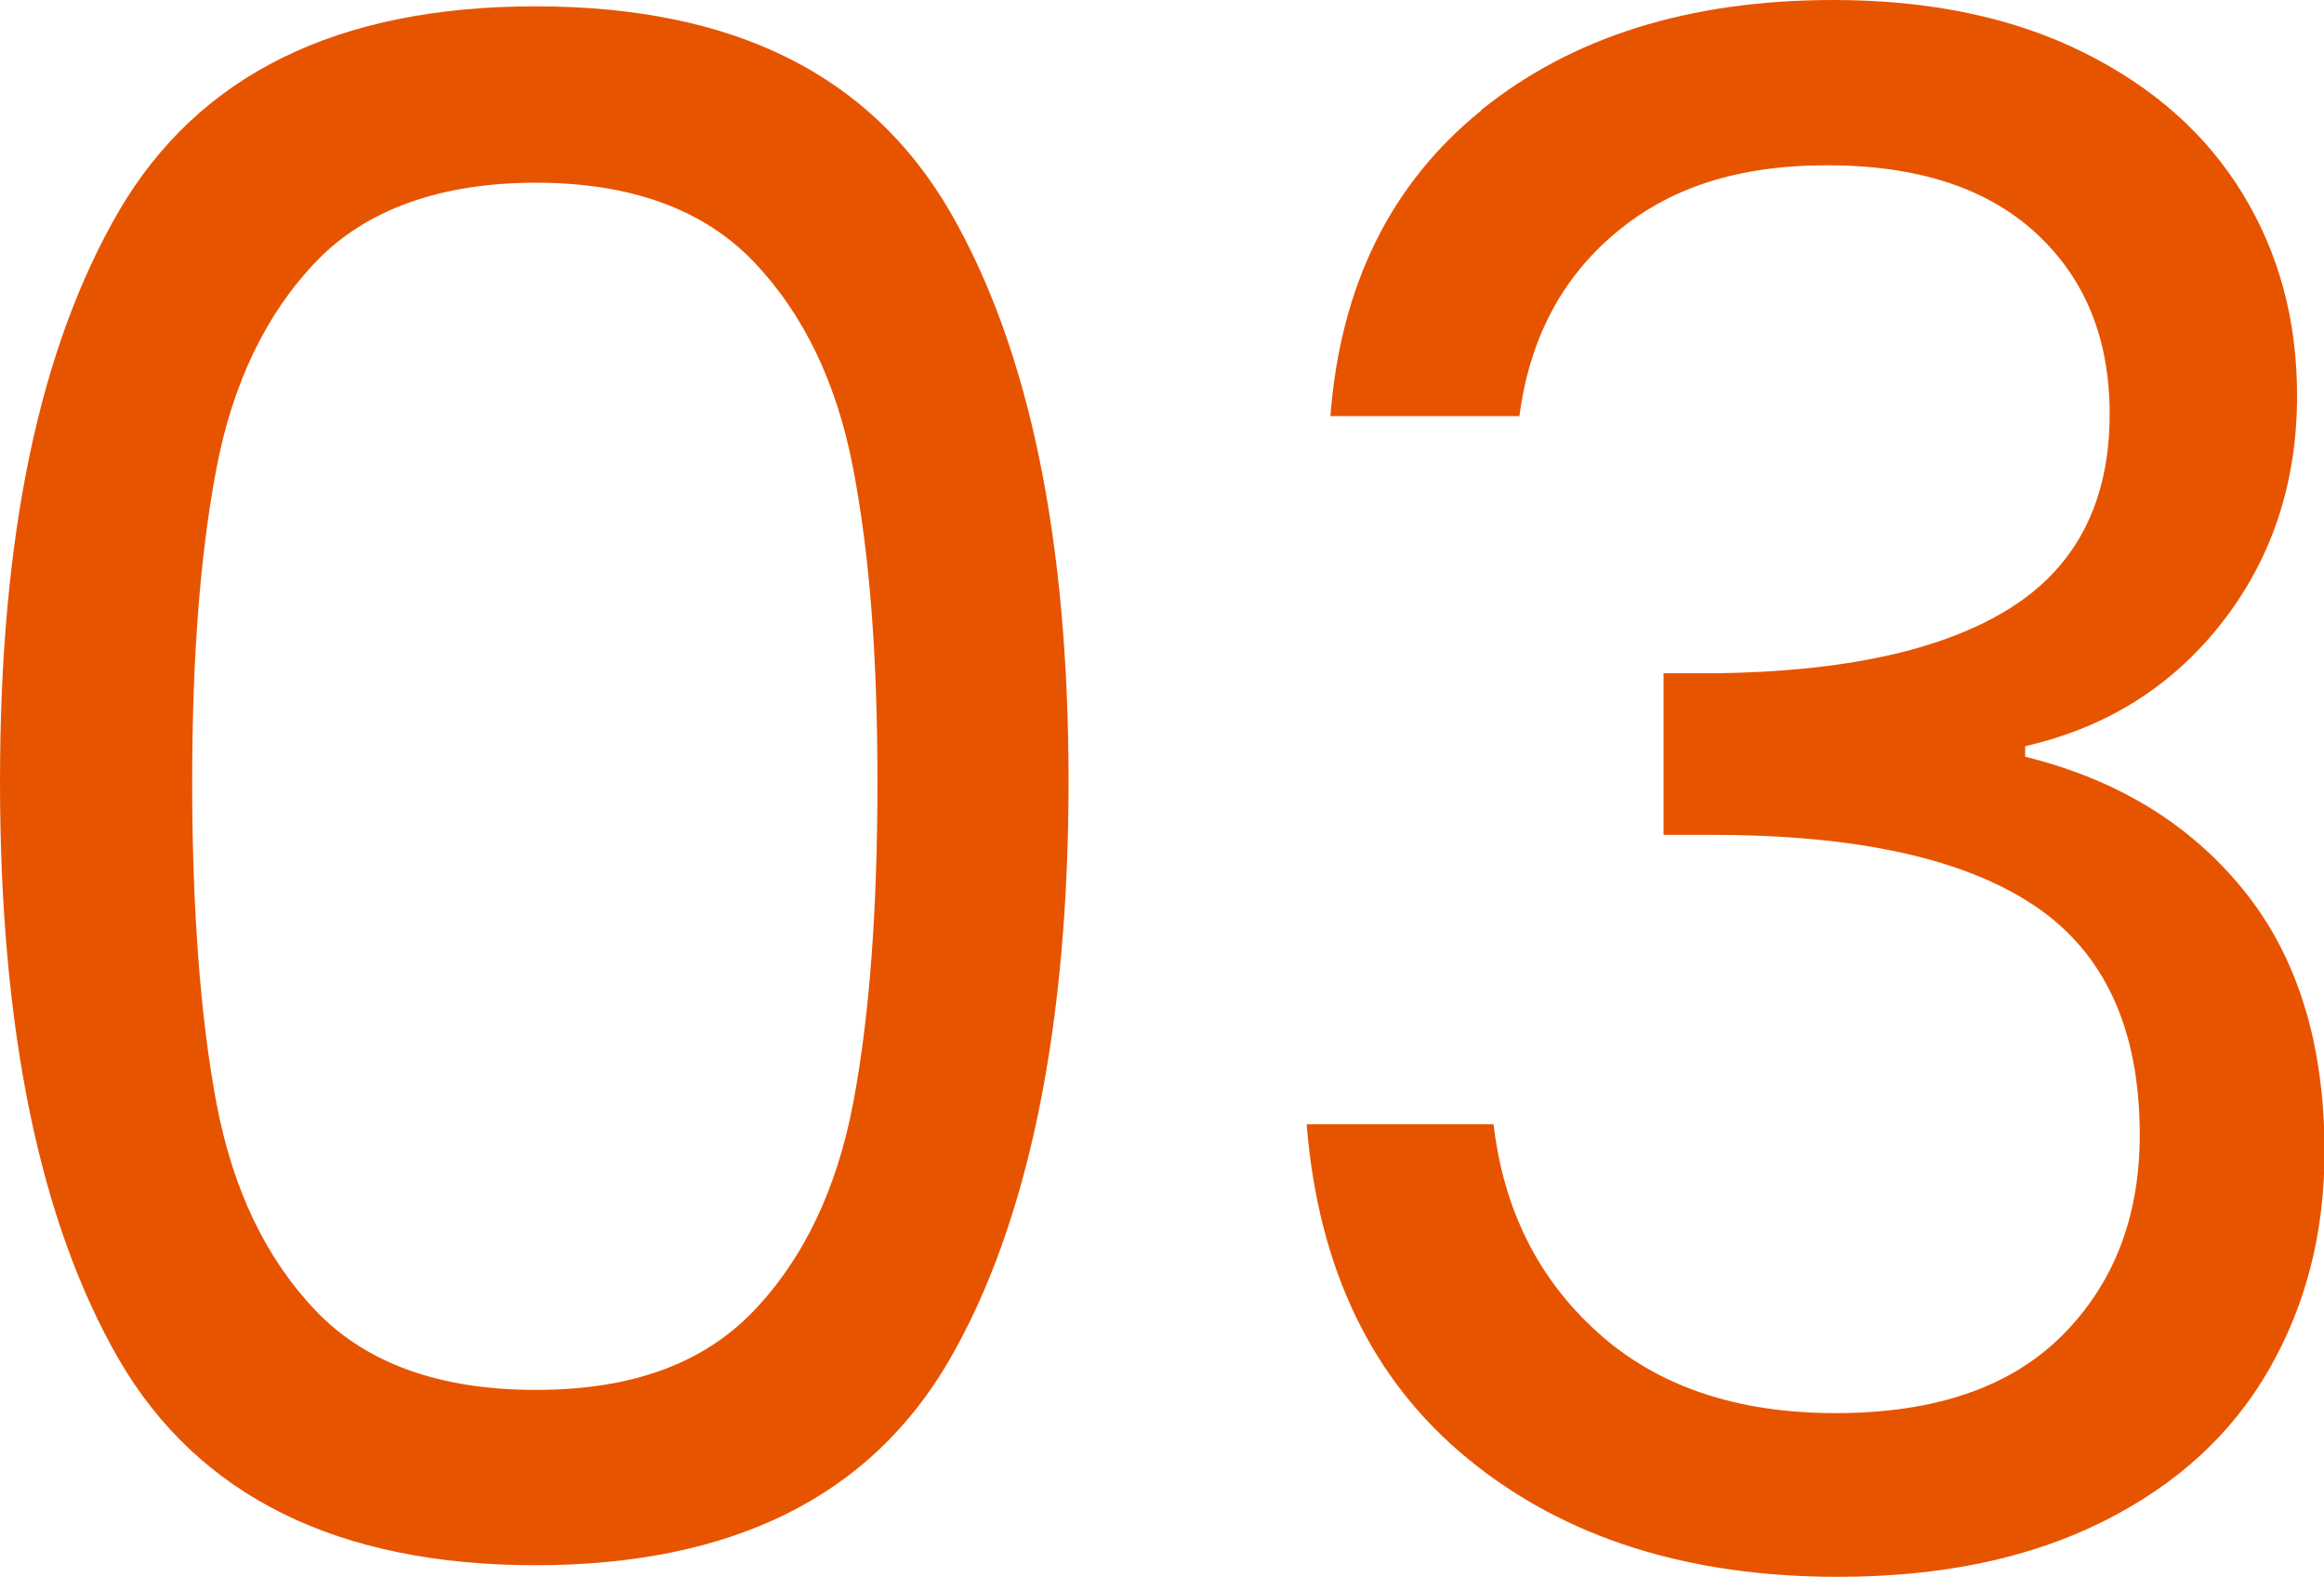
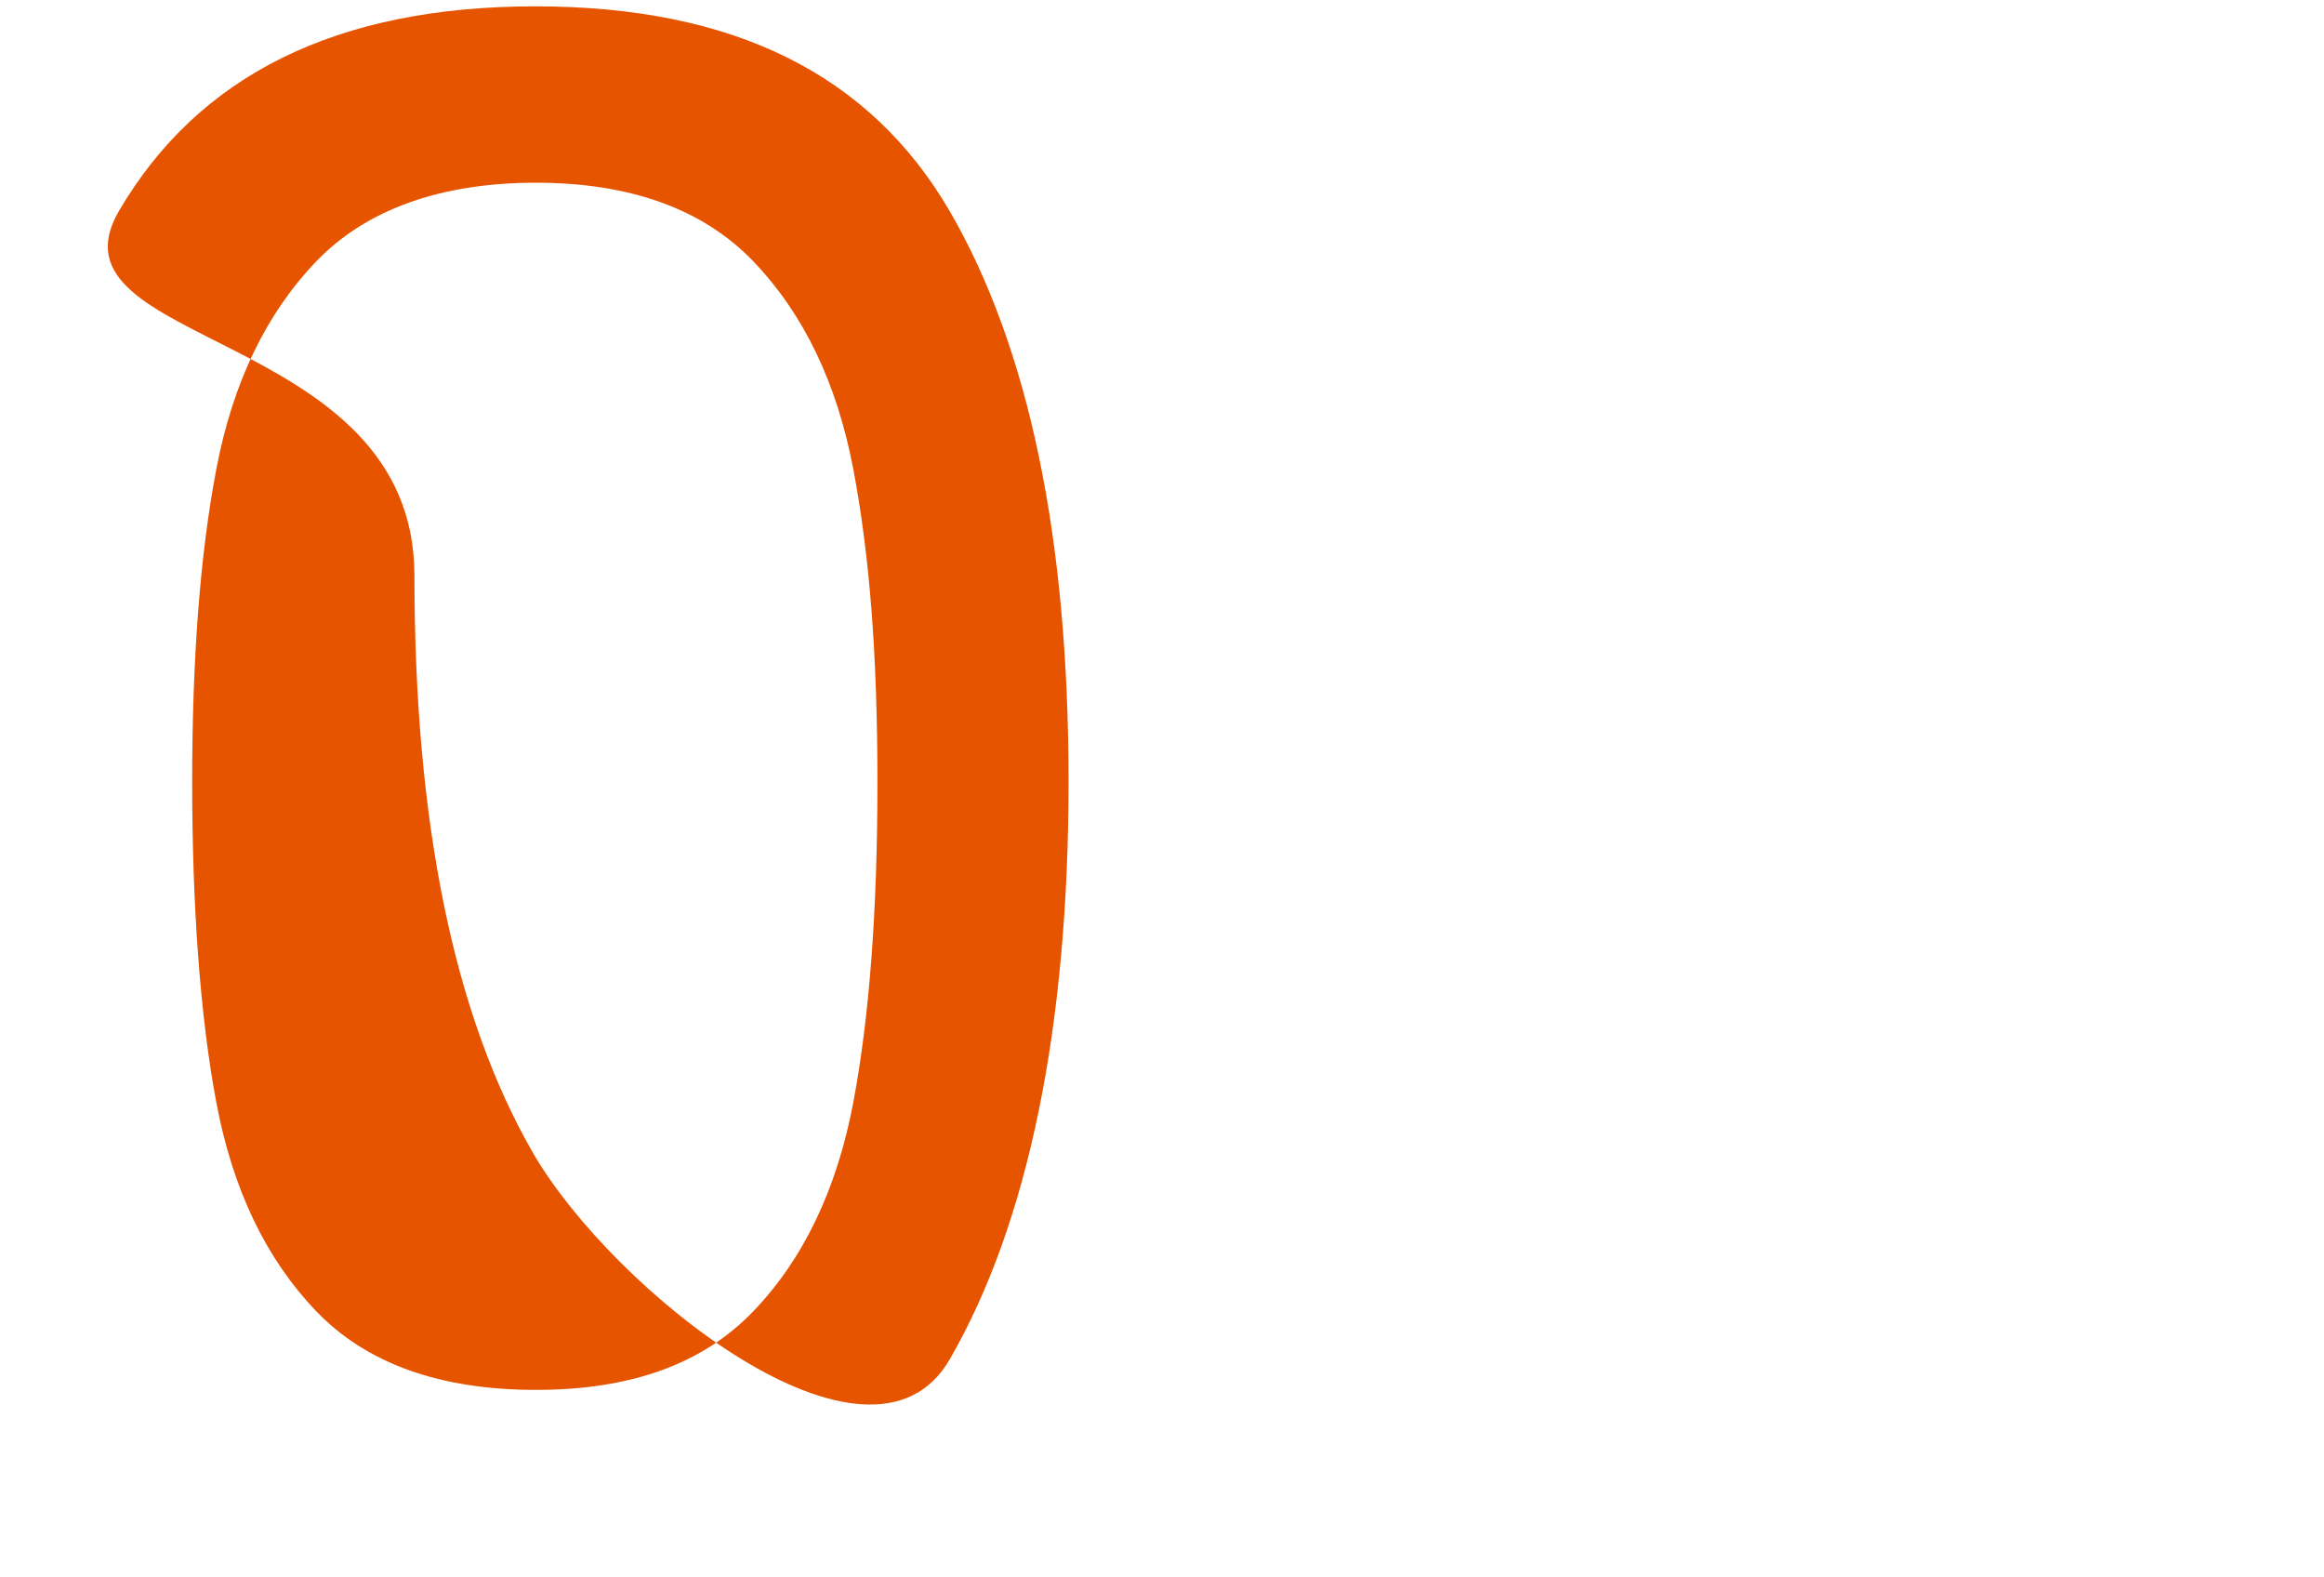
<svg xmlns="http://www.w3.org/2000/svg" id="_レイヤー_2" data-name="レイヤー 2" viewBox="0 0 44.02 29.86">
  <defs>
    <style>
      .cls-1 {
        fill: #e75400;
      }
    </style>
  </defs>
  <g id="_デザイン_" data-name="デザインｎ">
    <g>
-       <path class="cls-1" d="M2.25,4C3.76,1.42,6.38.12,10.14.12s6.34,1.29,7.85,3.88c1.5,2.59,2.25,6.19,2.25,10.8s-.75,8.34-2.25,10.94c-1.5,2.6-4.12,3.9-7.85,3.9s-6.38-1.3-7.89-3.9c-1.5-2.6-2.25-6.25-2.25-10.94S.75,6.59,2.25,4ZM16.16,8.87c-.31-1.62-.94-2.93-1.89-3.92-.95-.99-2.33-1.49-4.12-1.49s-3.21.5-4.16,1.49c-.95.99-1.58,2.3-1.89,3.92-.31,1.62-.46,3.6-.46,5.94s.15,4.44.46,6.08c.31,1.64.94,2.95,1.89,3.94.95.99,2.34,1.49,4.16,1.49s3.17-.5,4.12-1.49c.95-.99,1.58-2.31,1.89-3.94.31-1.64.46-3.66.46-6.08s-.15-4.31-.46-5.94Z" />
-       <path class="cls-1" d="M28.05,2.09c1.72-1.39,3.94-2.09,6.68-2.09,1.82,0,3.4.33,4.73.99,1.33.66,2.33,1.55,3.02,2.68s1.03,2.4,1.03,3.82c0,1.66-.48,3.1-1.43,4.31-.95,1.21-2.19,1.98-3.72,2.33v.2c1.74.43,3.12,1.27,4.14,2.53,1.02,1.26,1.53,2.91,1.53,4.95,0,1.53-.35,2.9-1.05,4.12-.7,1.22-1.74,2.18-3.14,2.88-1.4.7-3.07,1.05-5.03,1.05-2.84,0-5.18-.74-7-2.23-1.82-1.49-2.84-3.6-3.06-6.34h3.54c.19,1.61.84,2.92,1.97,3.94,1.13,1.02,2.63,1.53,4.51,1.53s3.31-.49,4.29-1.47c.98-.98,1.47-2.25,1.47-3.8,0-2.01-.67-3.46-2.01-4.35-1.34-.89-3.37-1.33-6.08-1.33h-.93v-3.06h.97c2.47-.03,4.33-.44,5.59-1.23,1.26-.79,1.89-2.02,1.89-3.68,0-1.42-.46-2.56-1.39-3.42-.93-.86-2.25-1.29-3.96-1.29s-3,.43-4.02,1.29c-1.02.86-1.62,2.01-1.81,3.46h-3.58c.19-2.47,1.14-4.4,2.86-5.79Z" />
+       <path class="cls-1" d="M2.25,4C3.76,1.42,6.38.12,10.14.12s6.34,1.29,7.85,3.88c1.5,2.59,2.25,6.19,2.25,10.8s-.75,8.34-2.25,10.94s-6.38-1.3-7.89-3.9c-1.5-2.6-2.25-6.25-2.25-10.94S.75,6.59,2.25,4ZM16.16,8.87c-.31-1.62-.94-2.93-1.89-3.92-.95-.99-2.33-1.49-4.12-1.49s-3.21.5-4.16,1.49c-.95.99-1.58,2.3-1.89,3.92-.31,1.62-.46,3.6-.46,5.94s.15,4.44.46,6.08c.31,1.64.94,2.95,1.89,3.94.95.99,2.34,1.49,4.16,1.49s3.17-.5,4.12-1.49c.95-.99,1.58-2.31,1.89-3.94.31-1.64.46-3.66.46-6.08s-.15-4.31-.46-5.94Z" />
    </g>
  </g>
</svg>